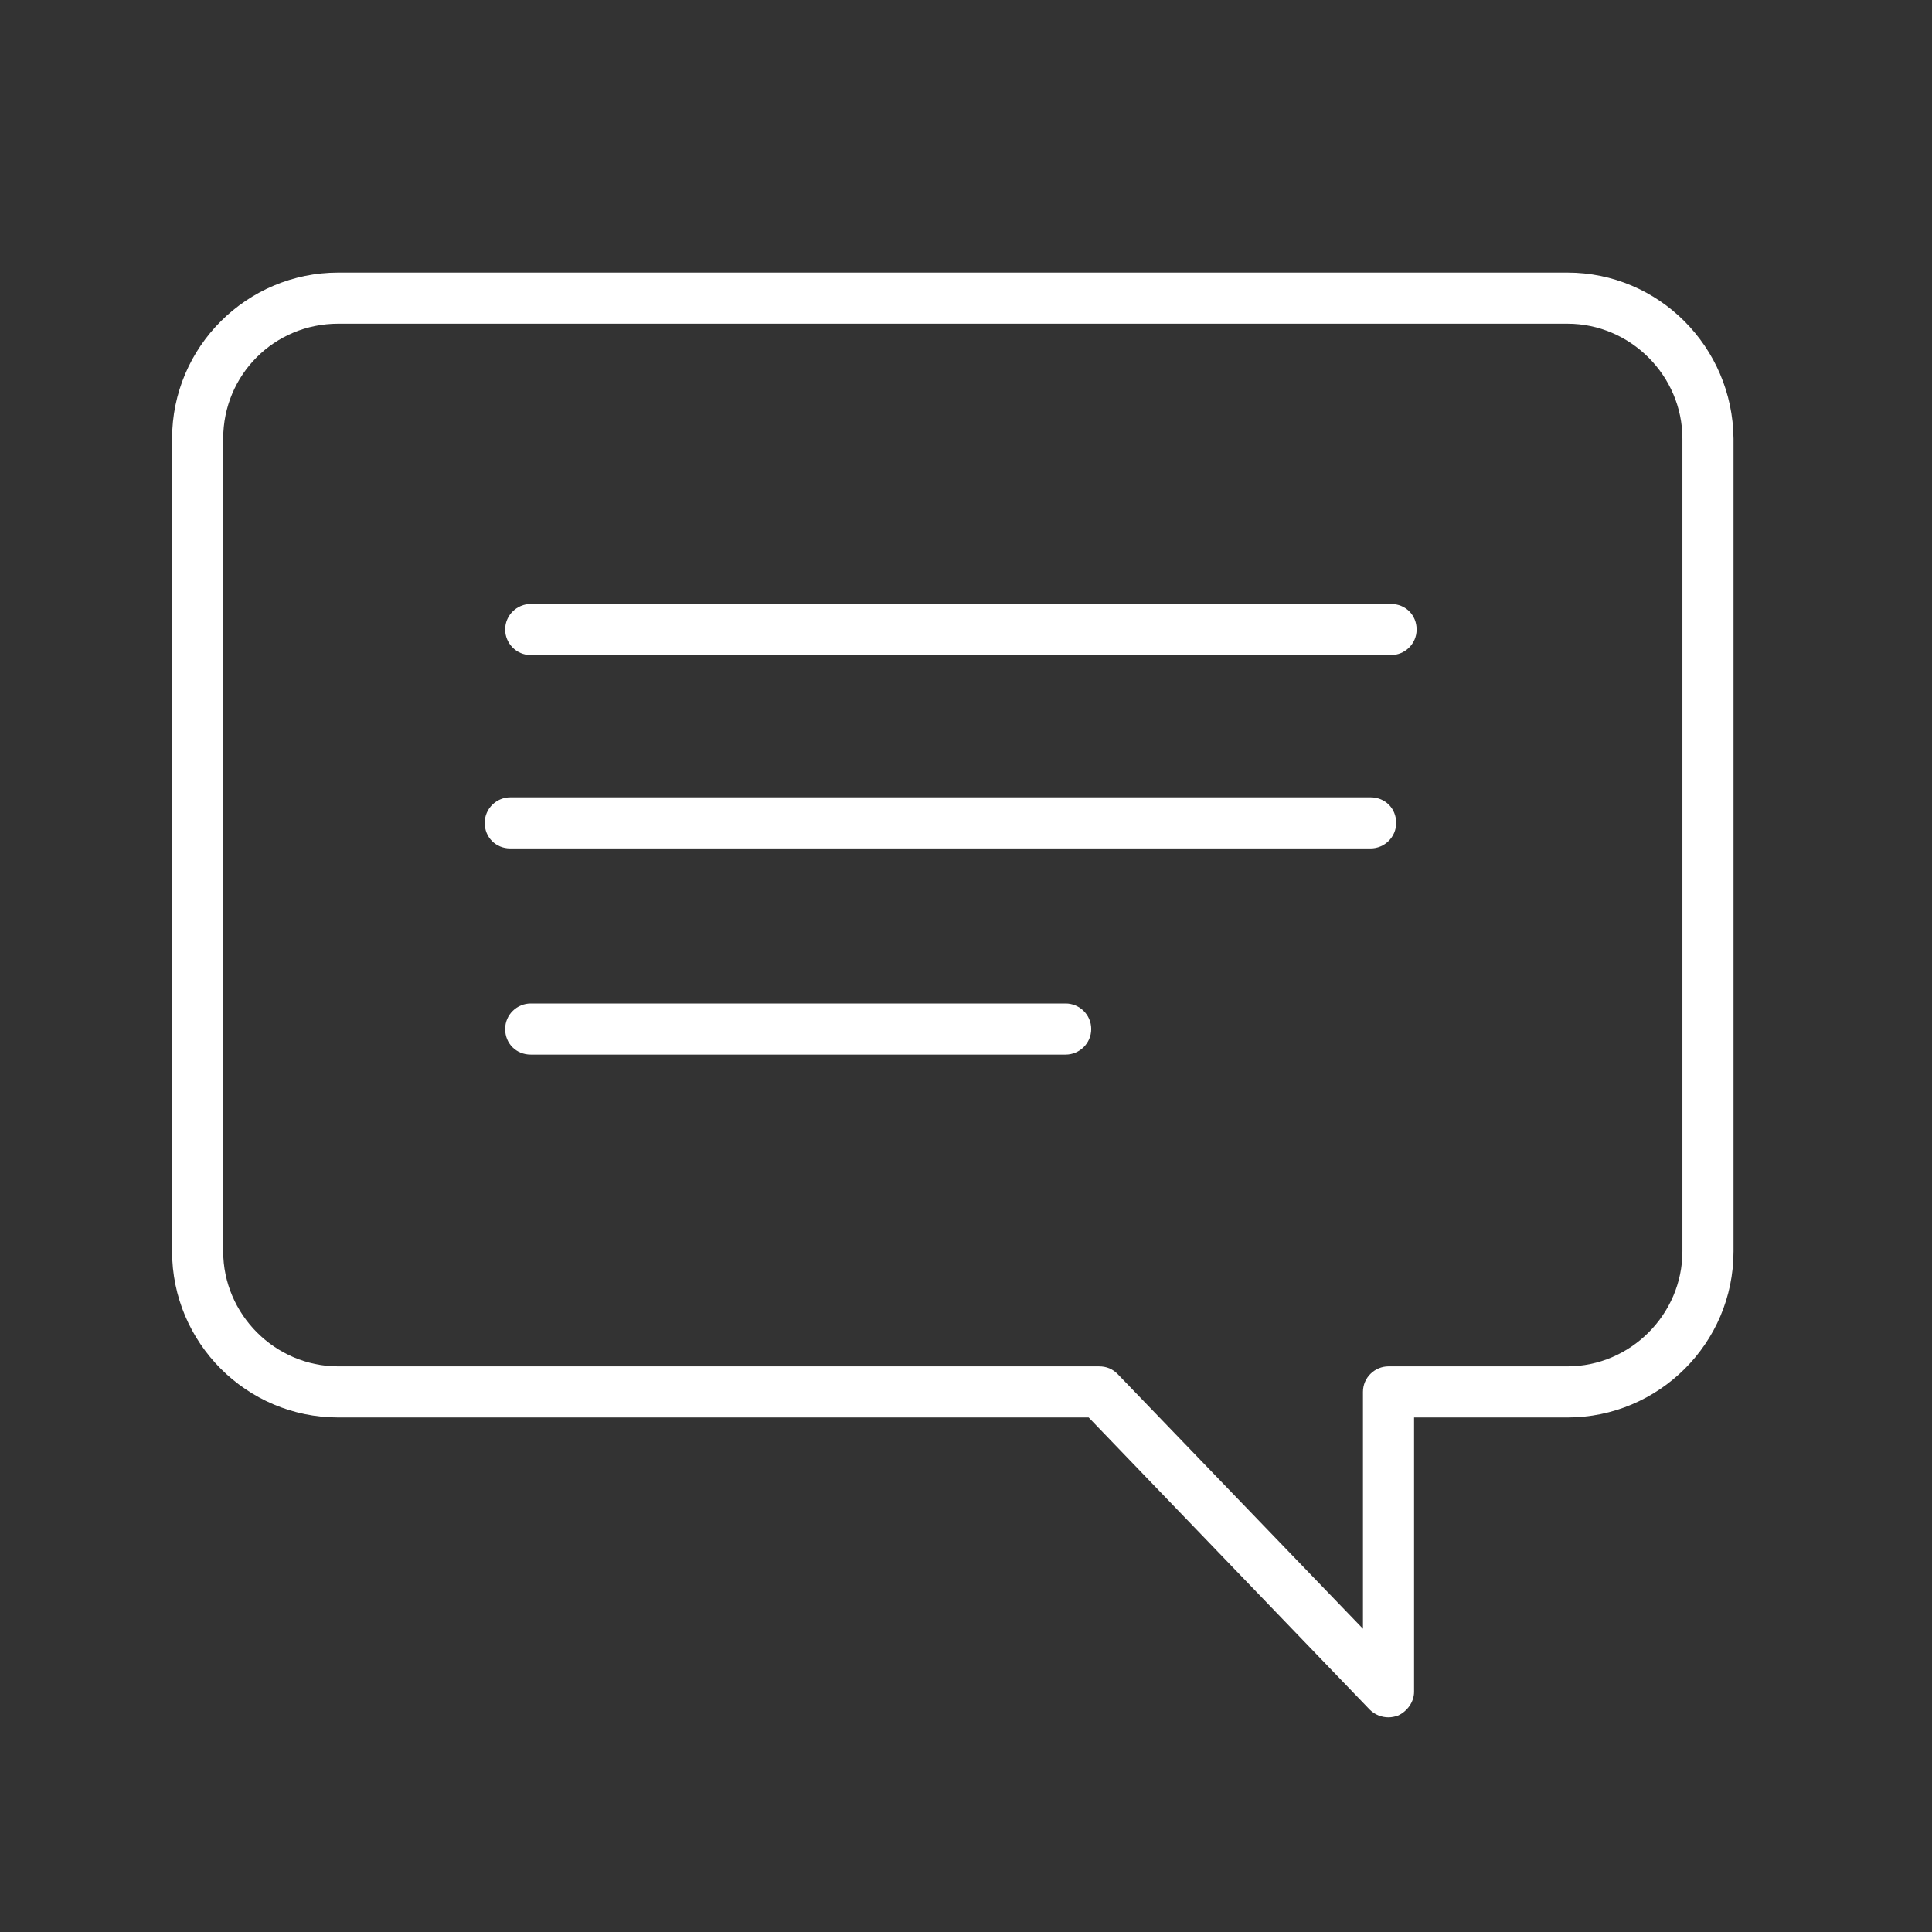
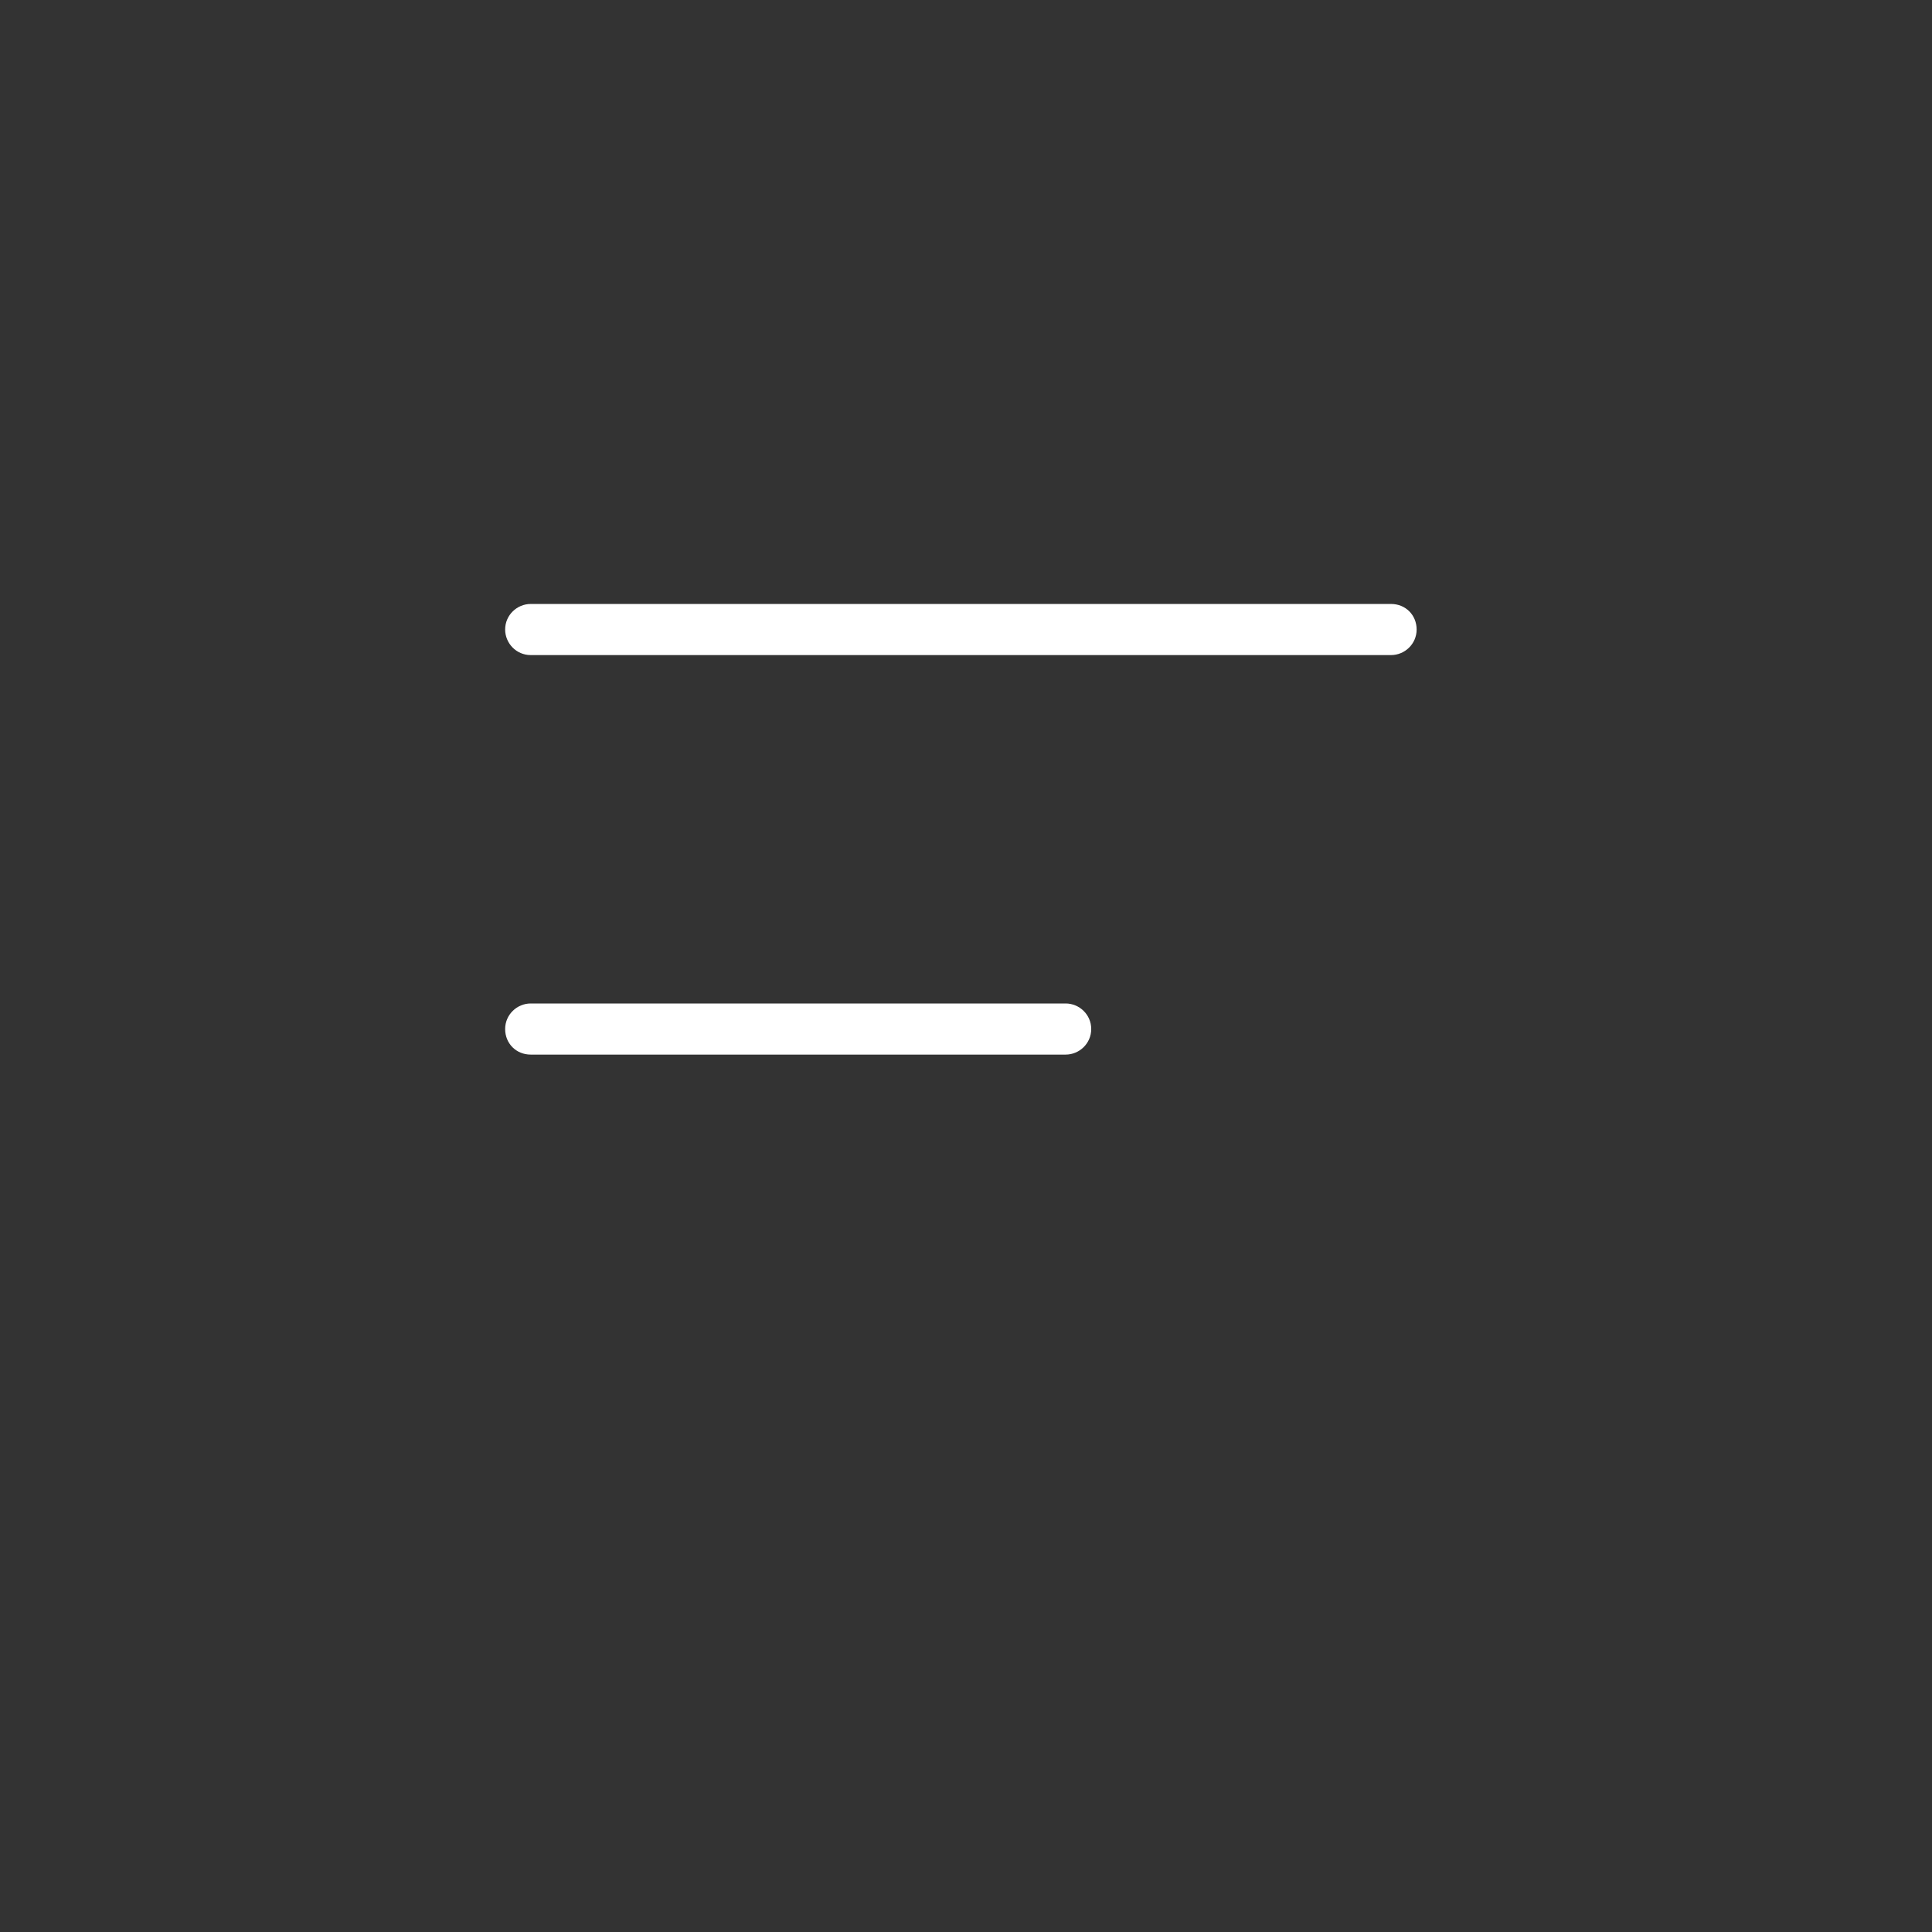
<svg xmlns="http://www.w3.org/2000/svg" version="1.1" id="Layer_1" x="0px" y="0px" viewBox="0 0 226.8 226.8" style="enable-background:new 0 0 226.8 226.8;" xml:space="preserve">
  <rect x="0" y="0" width="226.8" height="226.8" fill="#333333" stroke="none" />
  <style type="text/css">
	.st0{fill:#FFFFFF;}
</style>
  <g>
-     <path class="st0" d="M184,32H39.7c-10.7,0-19.5,8.7-19.5,19.5v95.4c0,10.7,8.7,19.5,19.5,19.5h88.1l33,34.3   c0.6,0.6,1.4,0.9,2.2,0.9c0.4,0,0.8-0.1,1.1-0.2c1.1-0.5,1.9-1.6,1.9-2.8v-32.2h18c10.7,0,19.5-8.7,19.5-19.5V51.5   C203.4,40.7,194.7,32,184,32z M197.5,146.9c0,7.4-6.1,13.5-13.5,13.5h-21c-1.6,0-3,1.3-3,3v27.8l-28.8-29.9   c-0.6-0.6-1.3-0.9-2.2-0.9H39.7c-7.4,0-13.5-6.1-13.5-13.5V51.5C26.2,44,32.2,38,39.7,38H184c7.4,0,13.5,6.1,13.5,13.5V146.9z" />
    <path class="st0" d="M163.3,70.9h-101c-1.6,0-3,1.3-3,3c0,1.6,1.3,3,3,3h101c1.6,0,3-1.3,3-3C166.3,72.2,165,70.9,163.3,70.9z" />
-     <path class="st0" d="M160.9,93.6h-101c-1.6,0-3,1.3-3,3s1.3,3,3,3h101c1.6,0,3-1.3,3-3S162.6,93.6,160.9,93.6z" />
    <path class="st0" d="M125.1,117.8H62.3c-1.6,0-3,1.3-3,3s1.3,3,3,3h62.8c1.6,0,3-1.3,3-3S126.7,117.8,125.1,117.8z" />
  </g>
</svg>